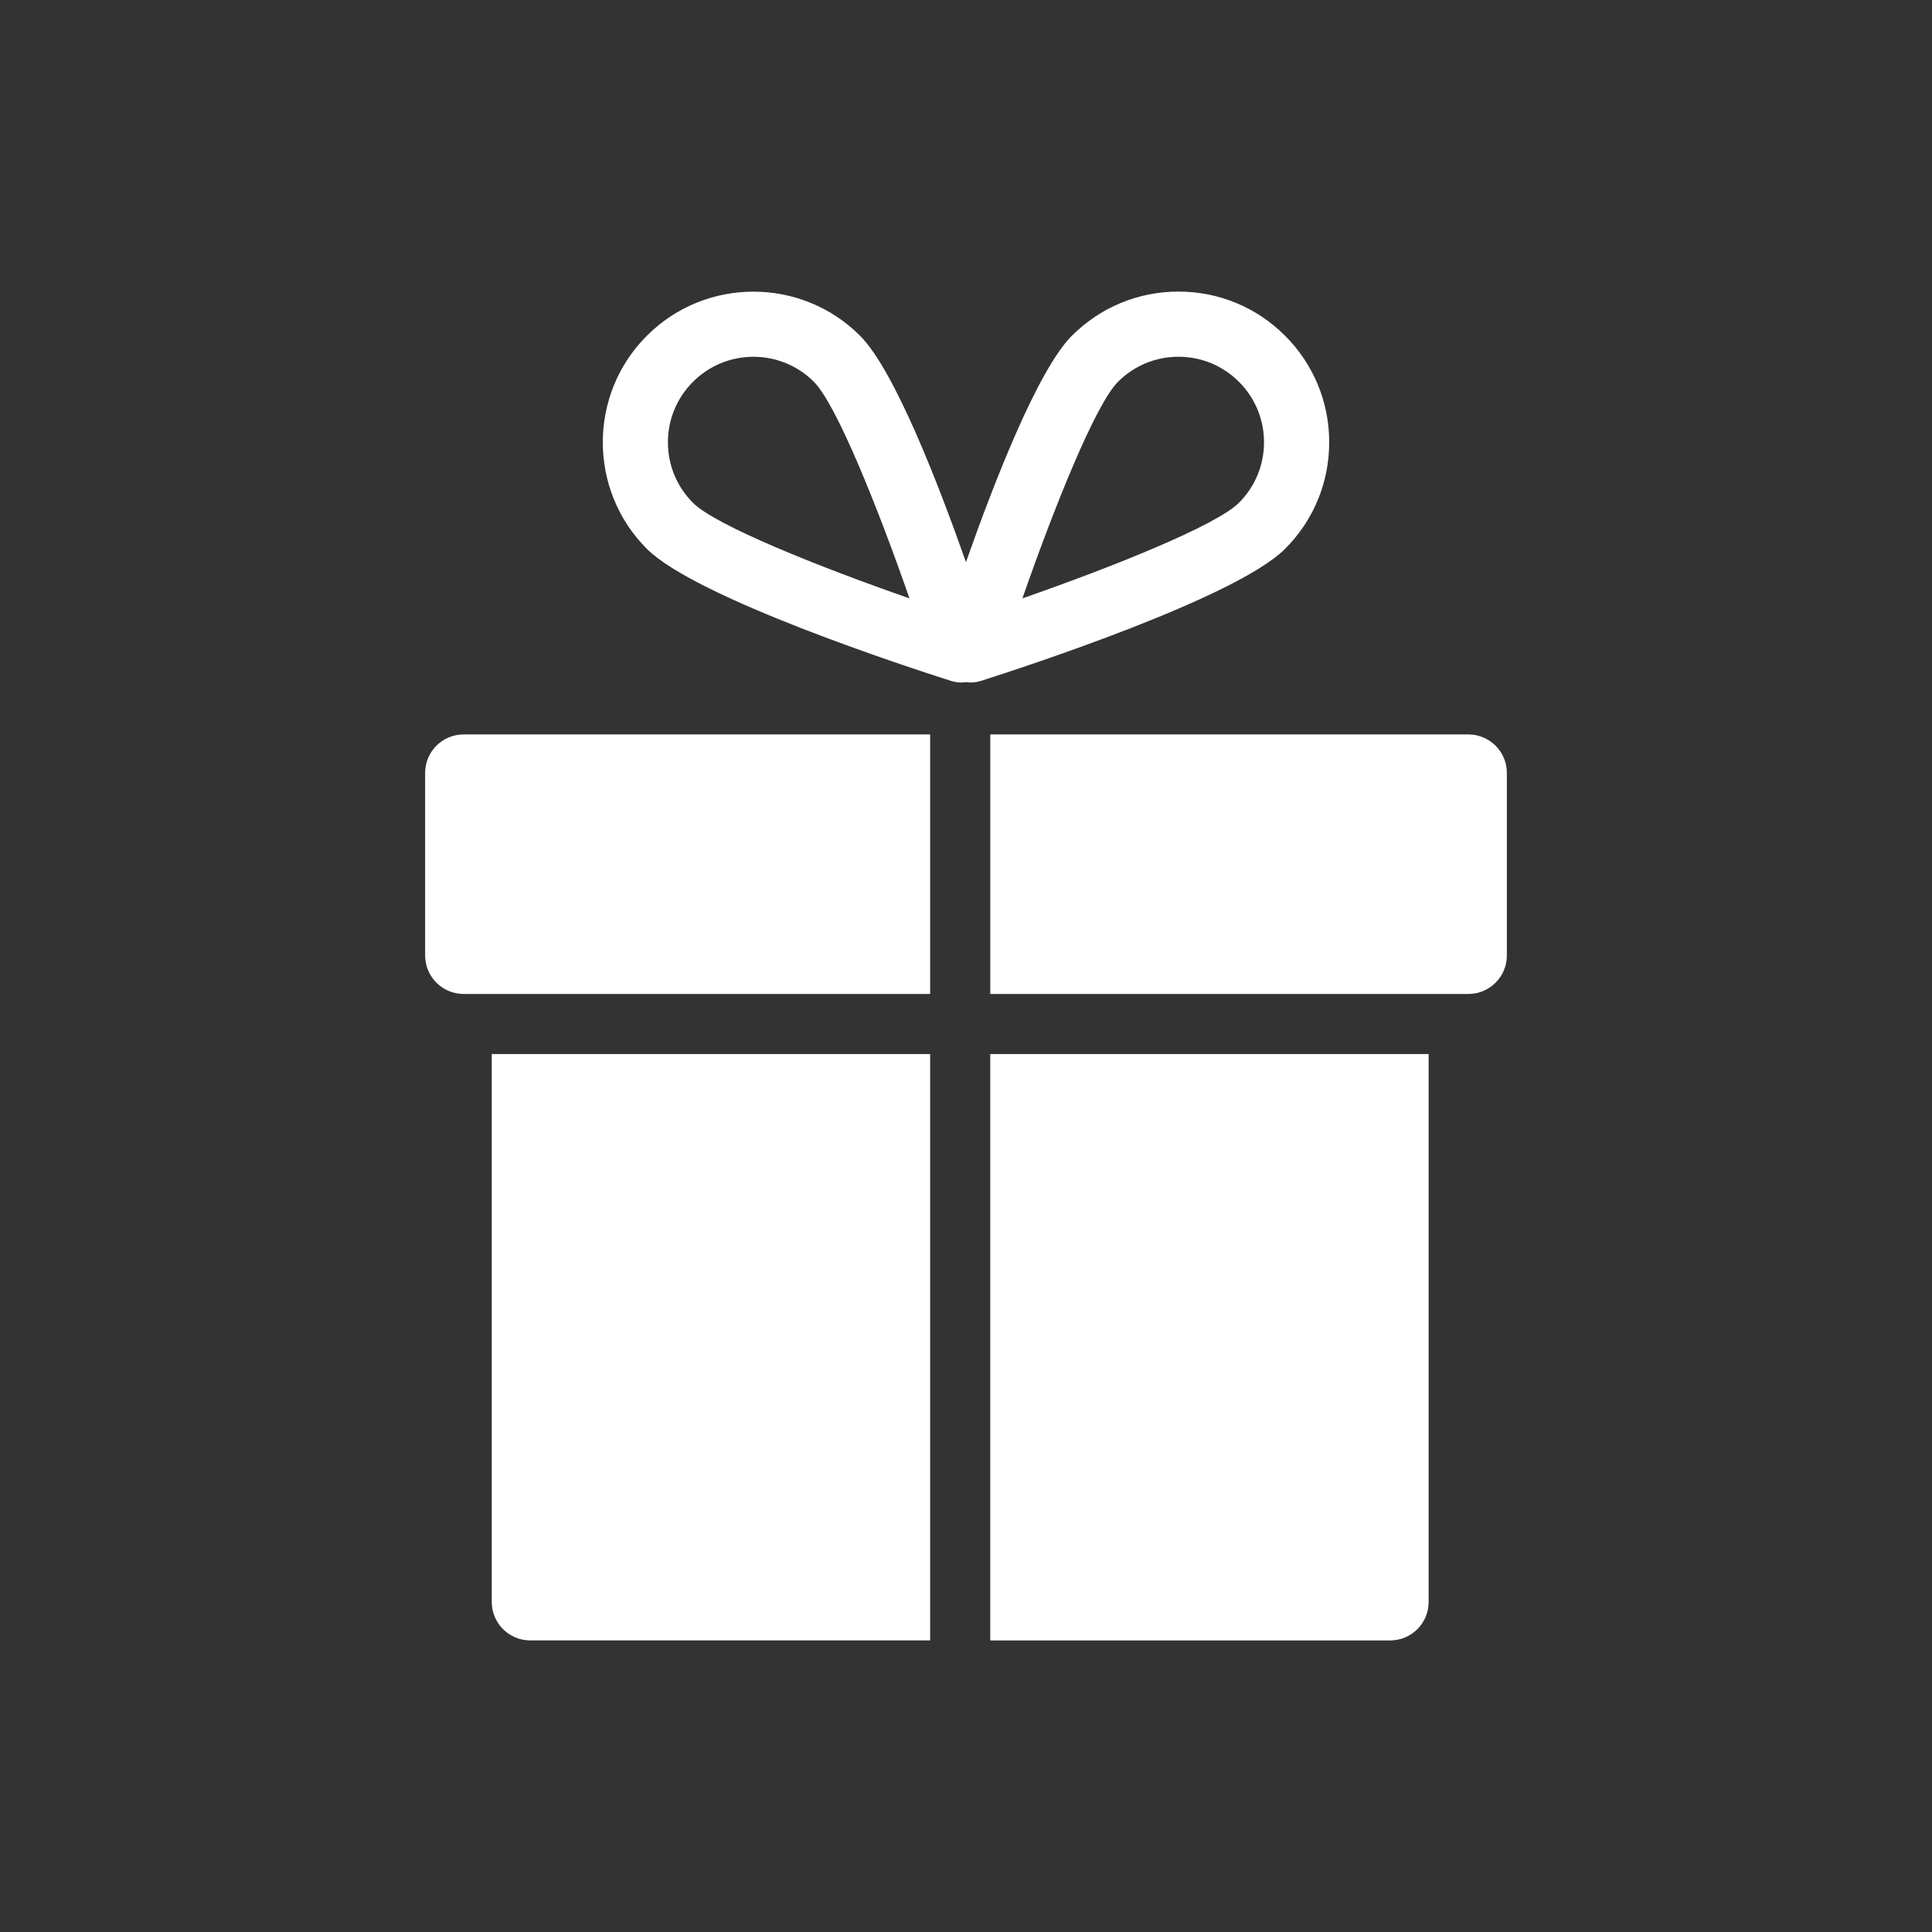
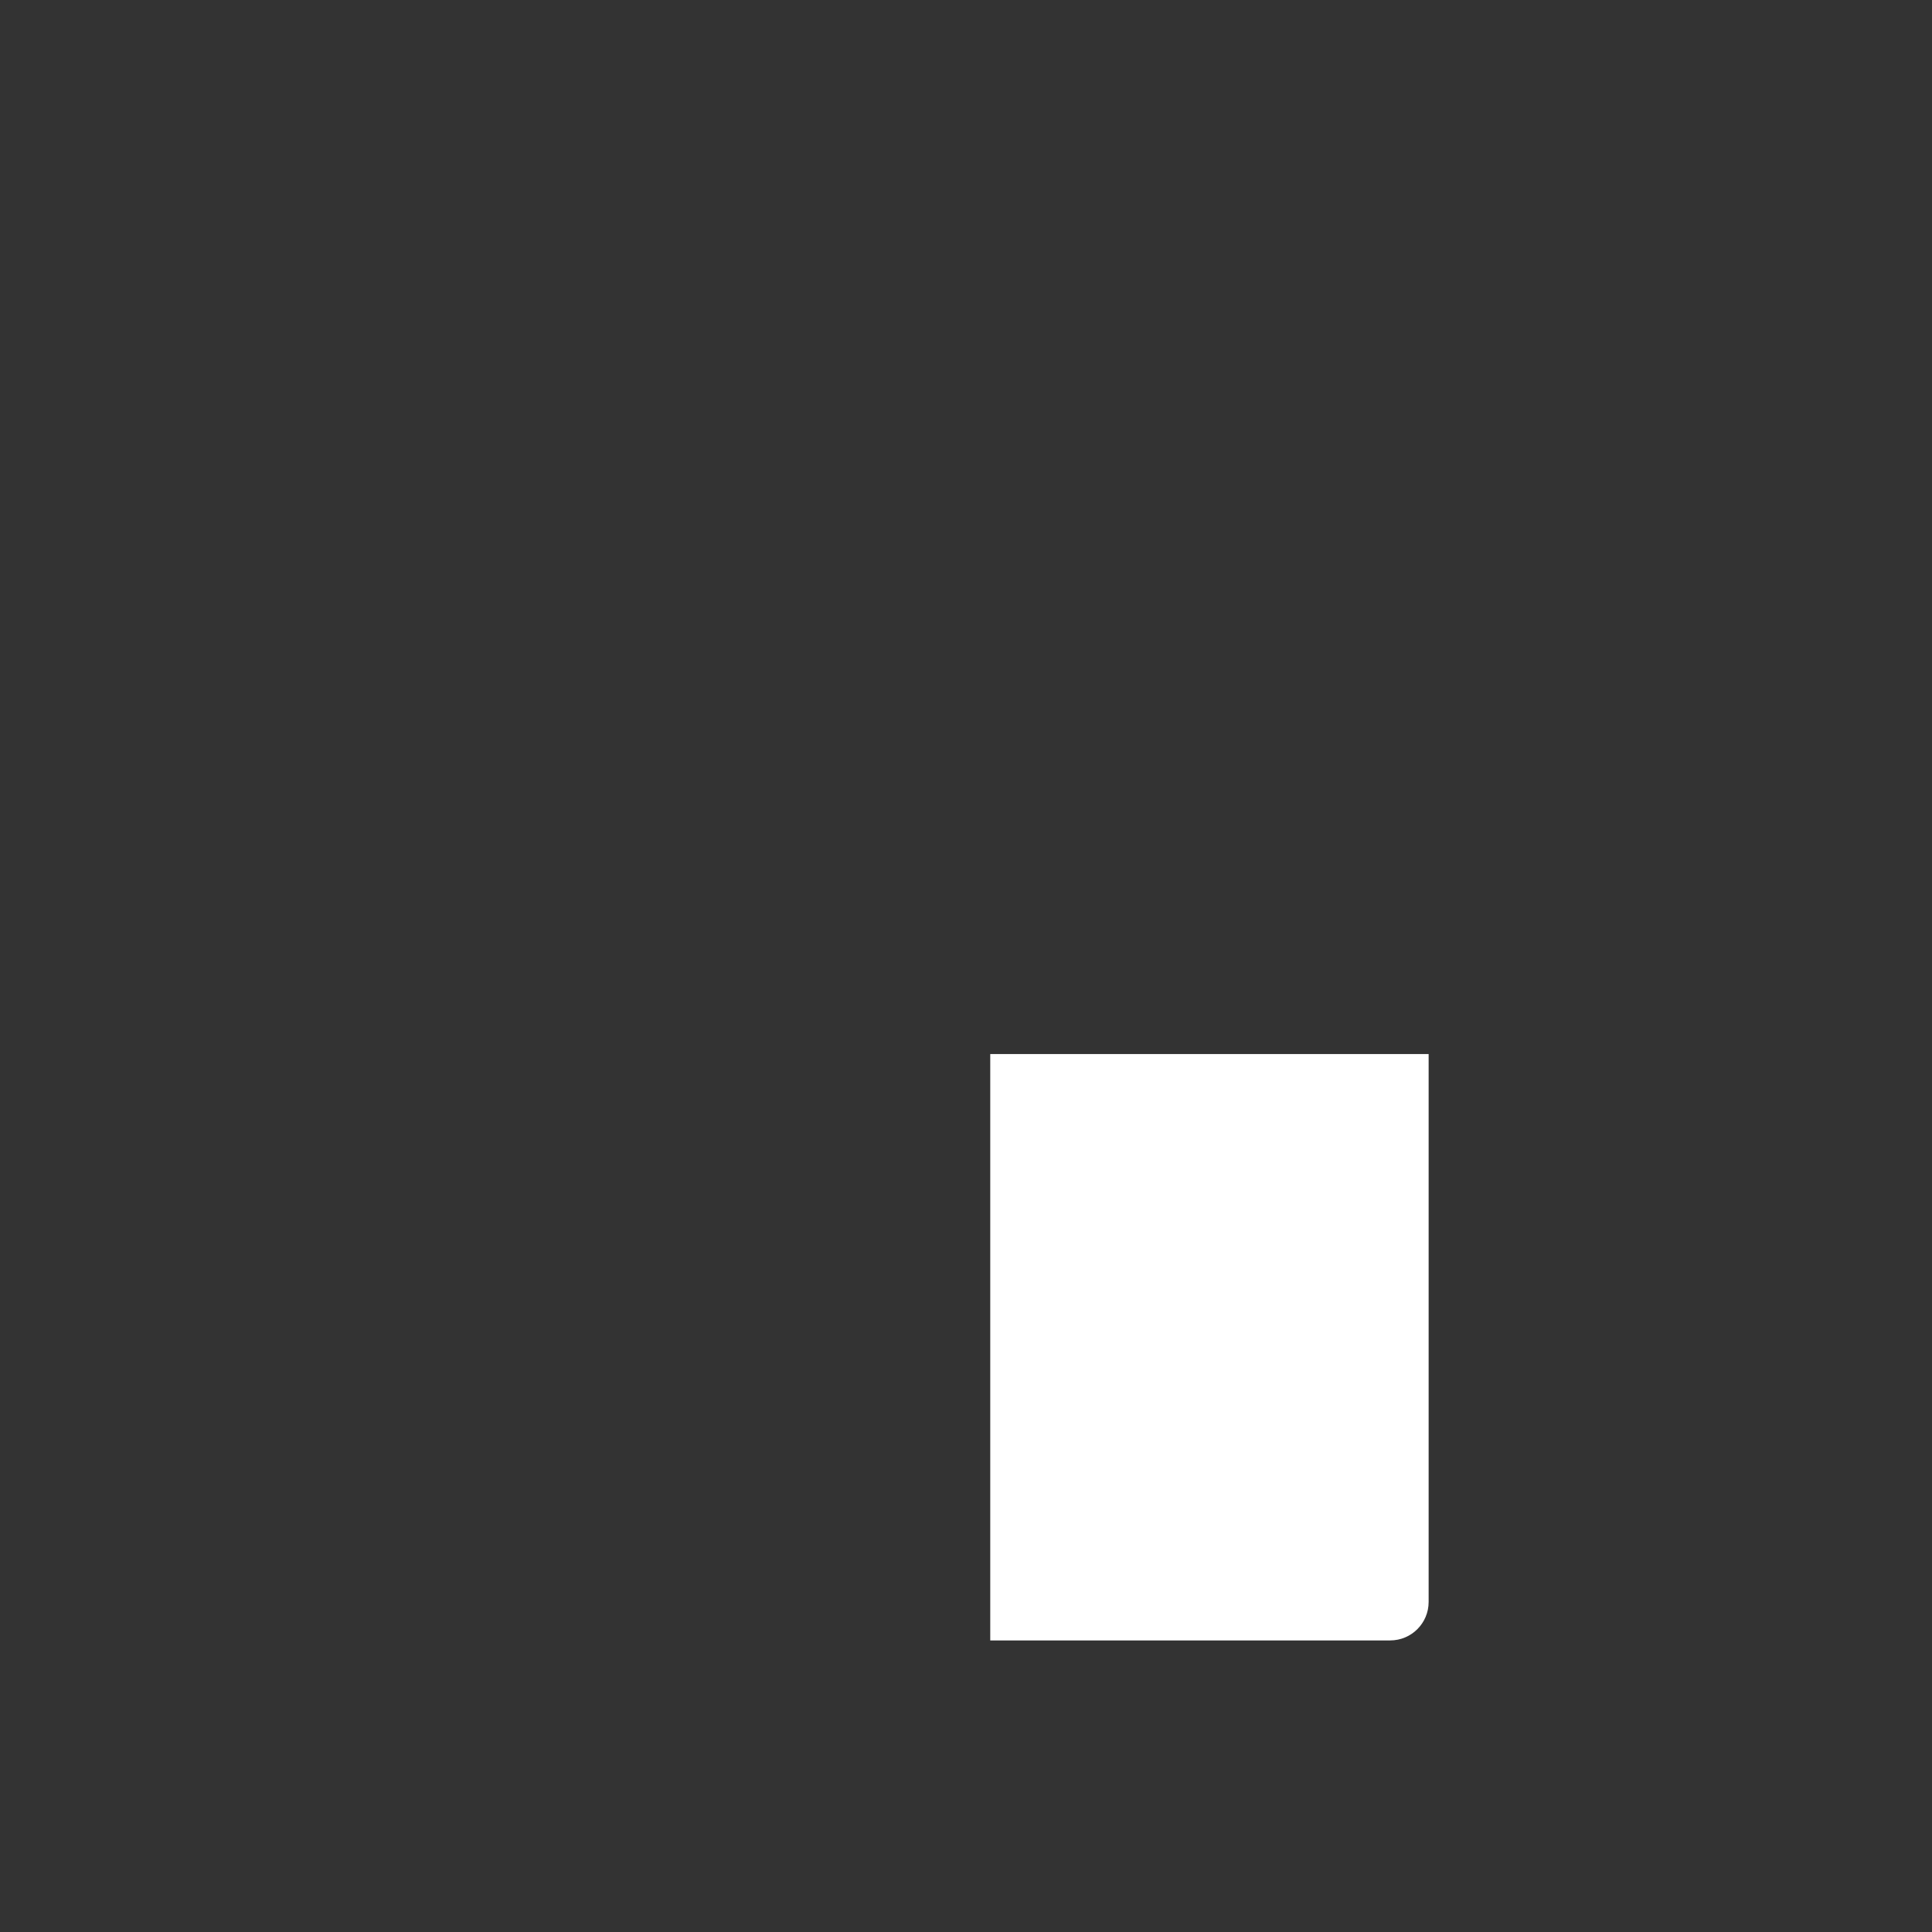
<svg xmlns="http://www.w3.org/2000/svg" id="_x2014_ÎÓÈ_x5F_1" version="1.1" viewBox="0 0 850.39 850.39">
  <rect x="0" y="0" width="850.39" height="850.39" fill="#333333" stroke="none" />
  <defs>
    <style>
      .st0 {
        fill: #fff;
      }
    </style>
  </defs>
-   <path class="st0" d="M646.33,323.27h-210.45v114.23h210.45c9.35,0,16.93-7.58,16.93-16.93v-80.37c0-9.35-7.58-16.93-16.93-16.93Z" />
-   <path class="st0" d="M187.13,340.2v80.37c0,9.35,7.58,16.93,16.93,16.93h205.36v-114.23h-205.36c-9.35,0-16.93,7.58-16.93,16.93Z" />
-   <path class="st0" d="M216.45,705.11c0,9.35,7.58,16.93,16.93,16.93h176.03v-258.09h-192.96v241.16Z" />
  <path class="st0" d="M435.87,722.05h176.03c9.35,0,16.93-7.58,16.93-16.93v-241.16h-192.96v258.09Z" />
-   <path class="st0" d="M585.06,194.68c0-17.72-6.9-34.38-19.43-46.91-12.53-12.53-29.19-19.43-46.91-19.43s-34.38,6.9-46.91,19.43h0c-14.99,14.99-34.23,64.43-46.63,99.65-12.4-35.21-31.64-84.65-46.63-99.65-25.87-25.87-67.95-25.87-93.82,0-25.87,25.87-25.87,67.95,0,93.82,21.68,21.68,115.38,52.24,133.95,58.14,1.43.45,2.89.68,4.35.68.72,0,1.44-.07,2.15-.18.71.11,1.43.18,2.15.18,1.45,0,2.92-.22,4.35-.68,18.56-5.91,112.27-36.47,133.95-58.14,12.53-12.53,19.43-29.19,19.43-46.91ZM305.02,221.31c-7.11-7.11-11.03-16.57-11.03-26.62s3.92-19.51,11.03-26.62c7.11-7.11,16.57-11.03,26.62-11.03s19.51,3.92,26.62,11.03c9.93,9.93,28.15,55.34,42.06,95.31-39.96-13.91-85.37-32.12-95.31-42.06ZM545.34,221.31c-9.93,9.93-55.34,28.15-95.31,42.06,13.91-39.96,32.12-85.37,42.06-95.31h0c7.11-7.11,16.57-11.03,26.63-11.03s19.51,3.92,26.62,11.03c7.11,7.11,11.03,16.57,11.03,26.62s-3.92,19.51-11.03,26.62Z" />
</svg>